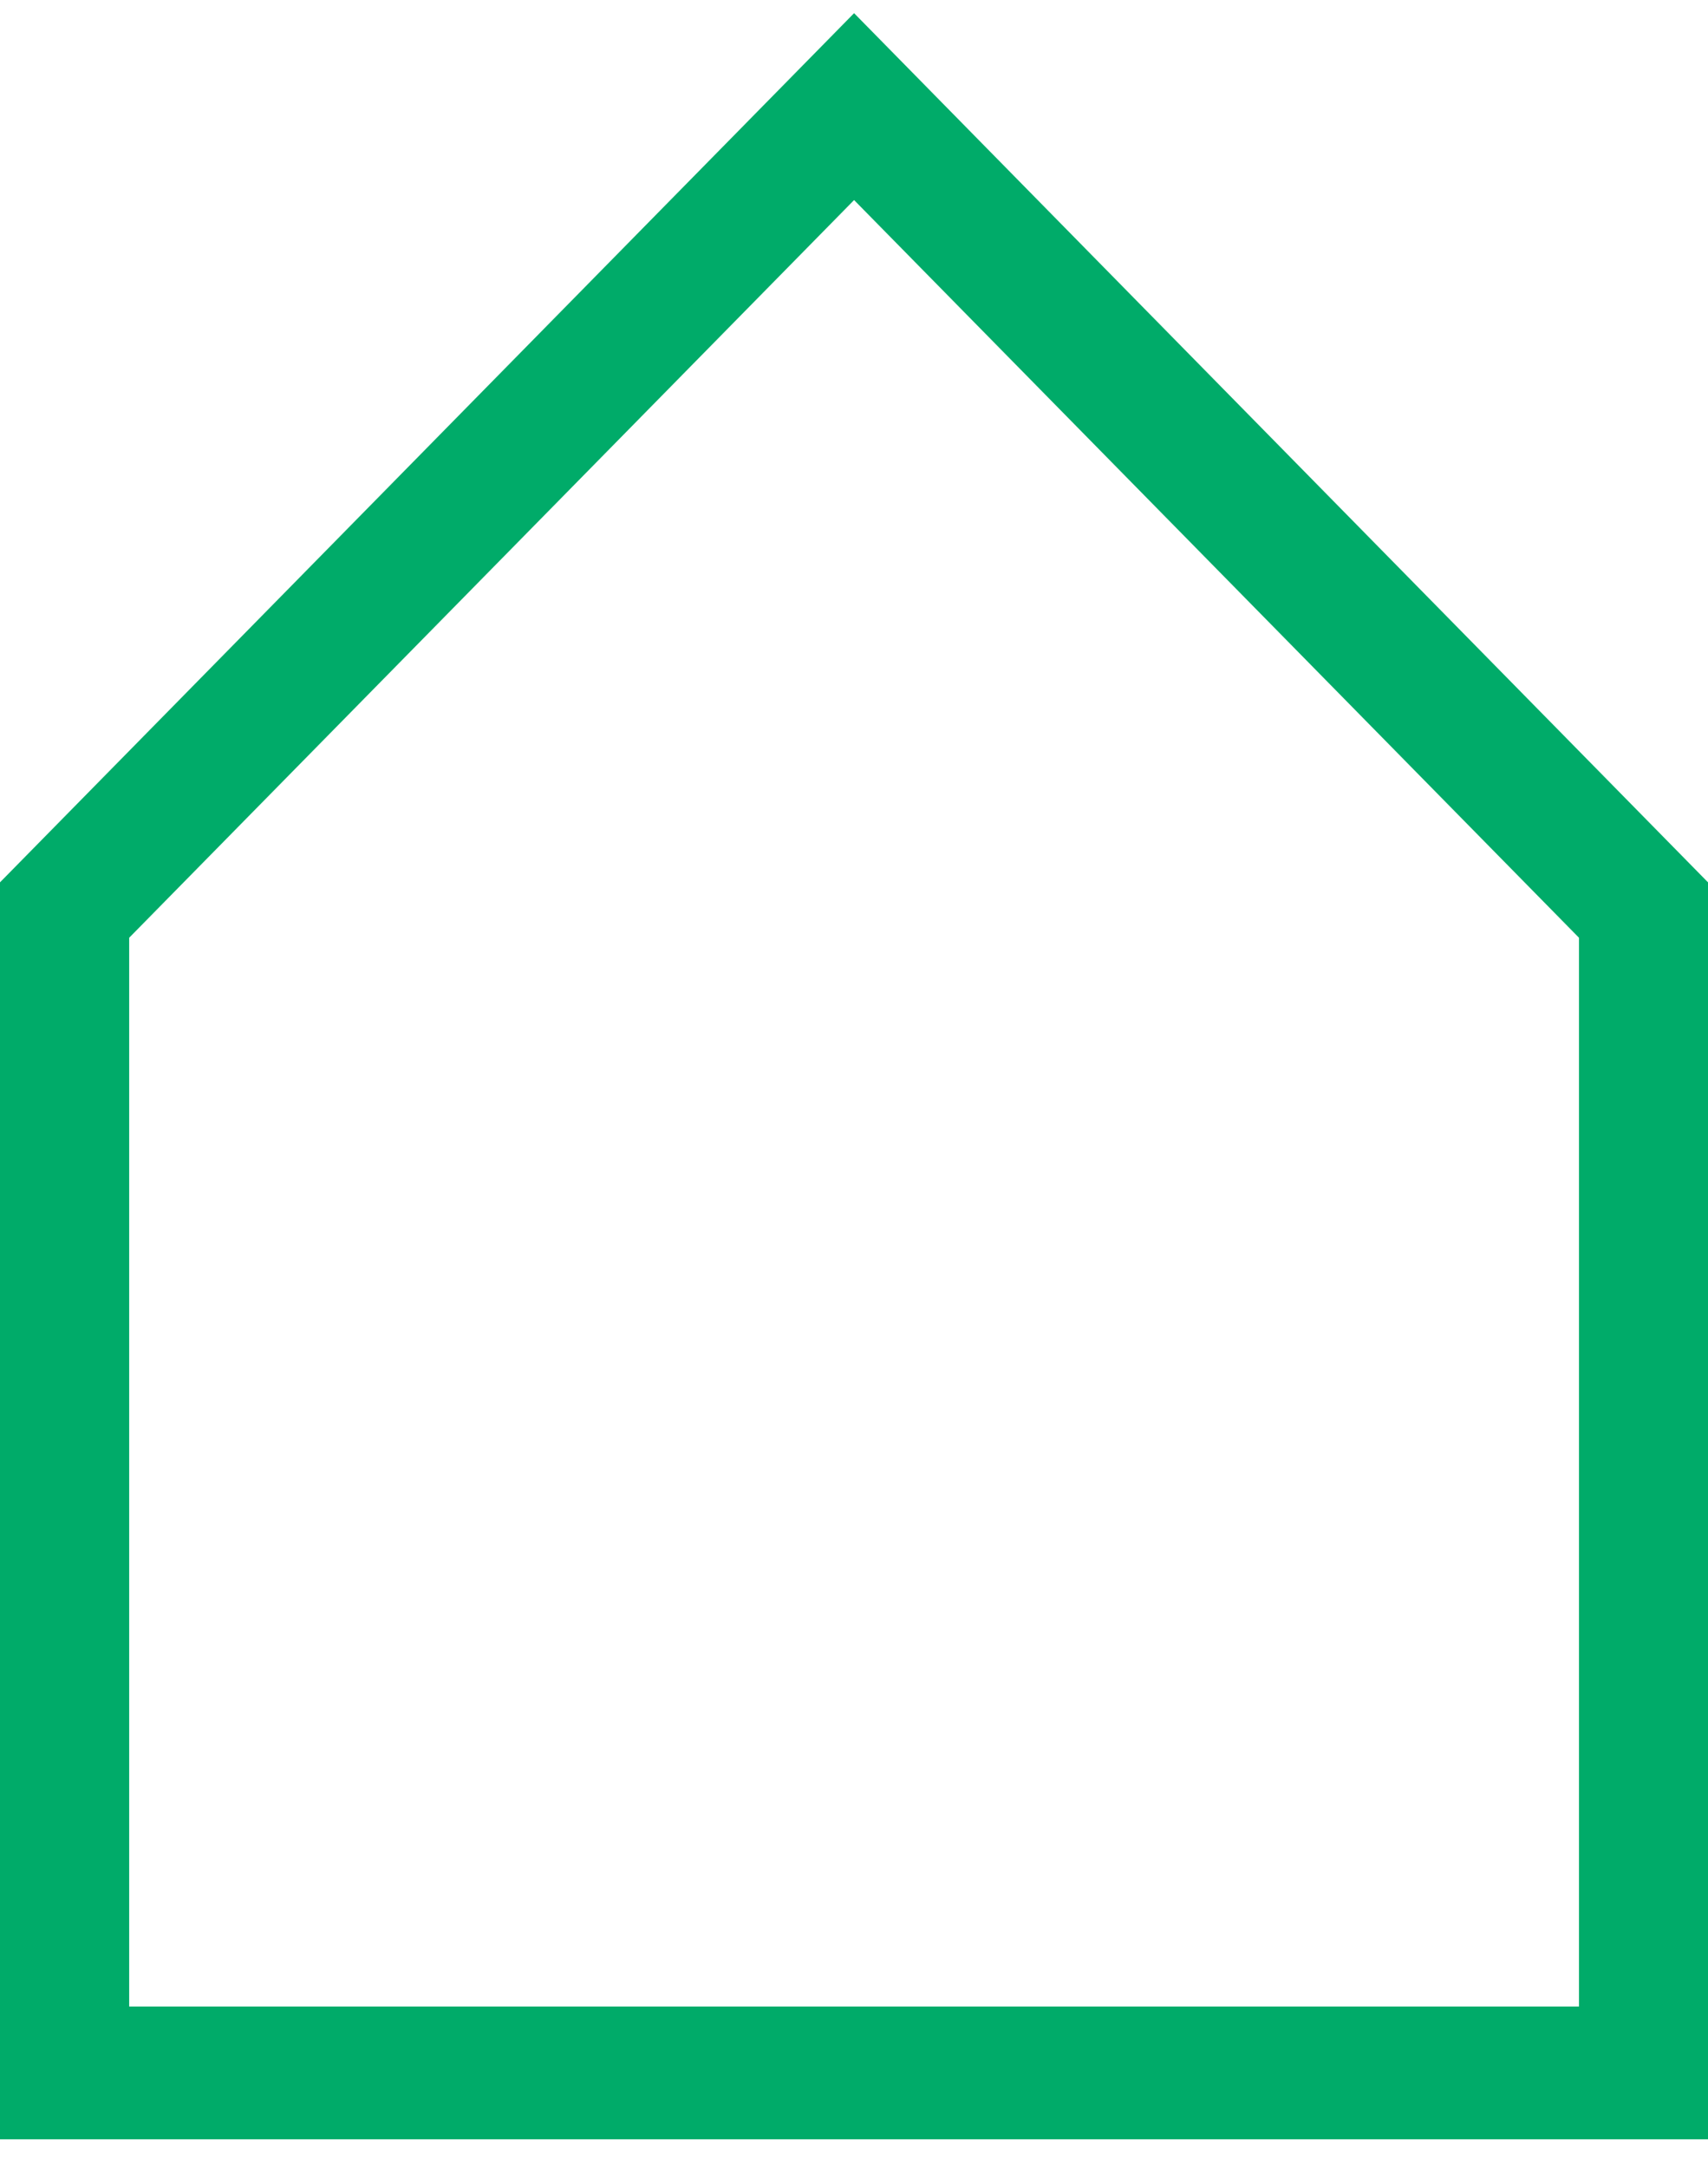
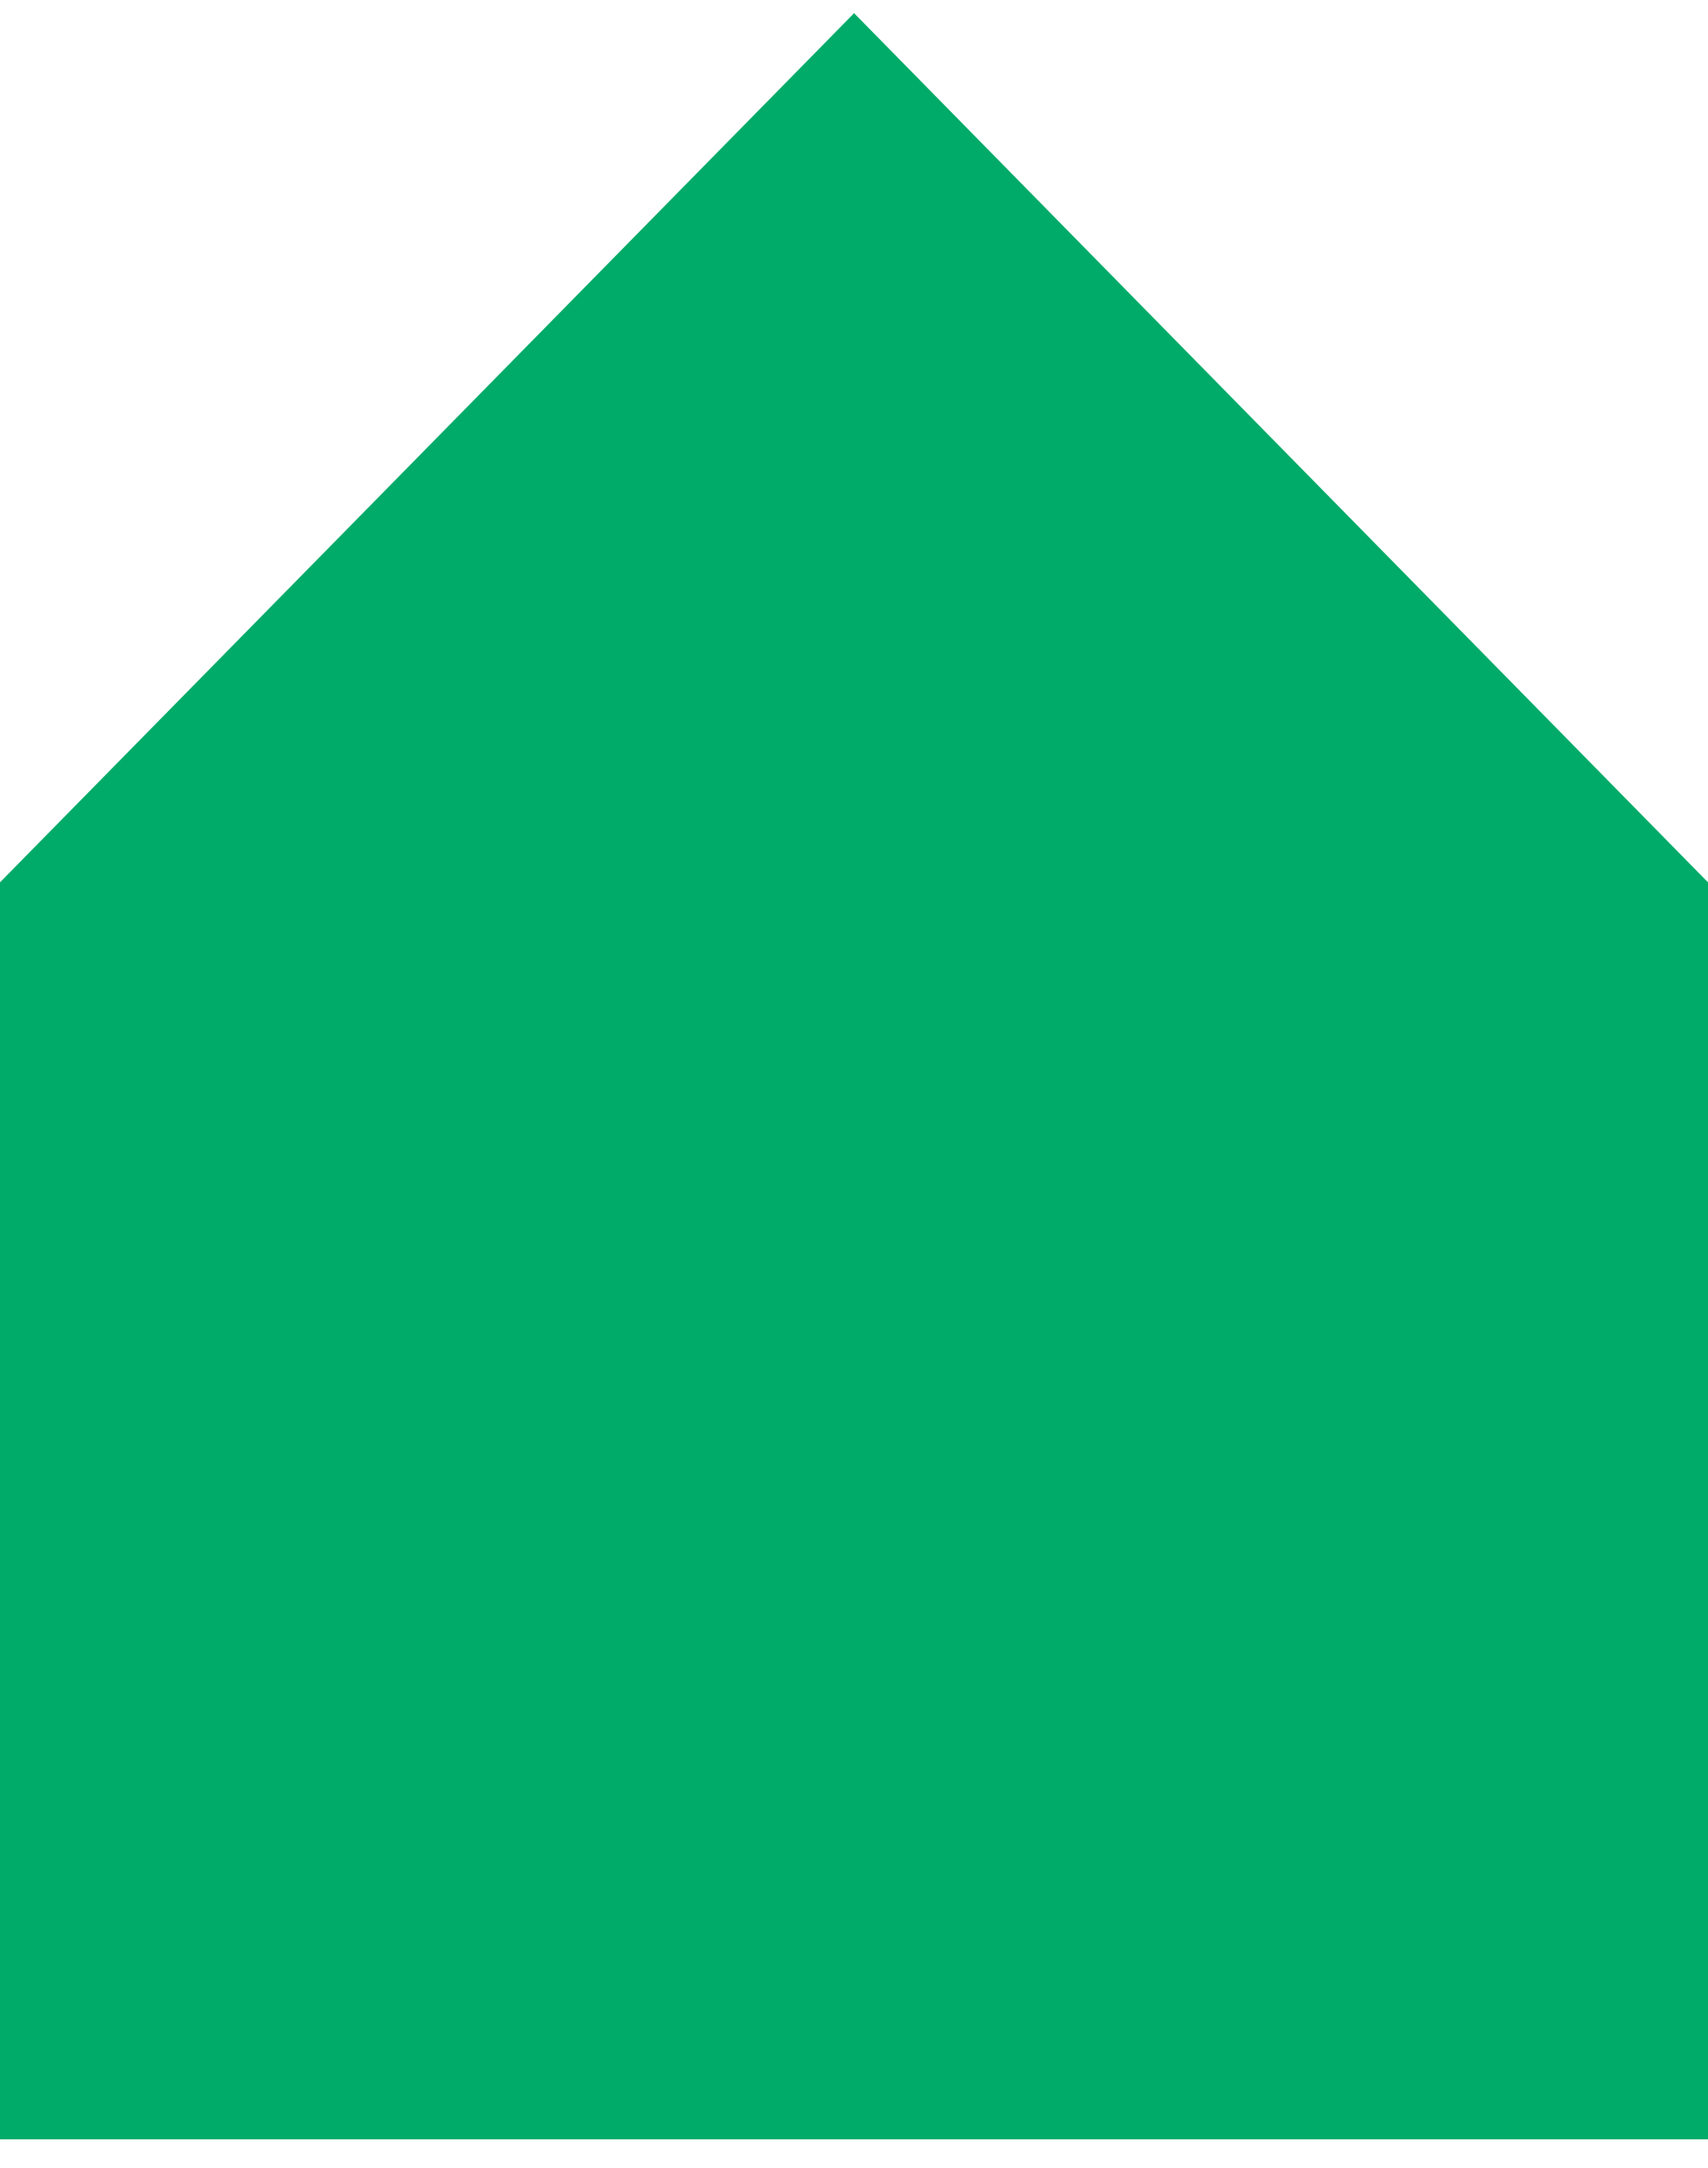
<svg xmlns="http://www.w3.org/2000/svg" width="41" height="52" viewBox="0 0 41 52" fill="none">
-   <path d="M20.502 0.316L0 21.165V51.316H41V21.165L20.502 0.316ZM37.903 48.131H3.101V22.494L20.502 4.799L37.903 22.494V48.131Z" fill="#00AB69" />
+   <path d="M20.502 0.316L0 21.165V51.316H41V21.165L20.502 0.316ZM37.903 48.131V22.494L20.502 4.799L37.903 22.494V48.131Z" fill="#00AB69" />
</svg>